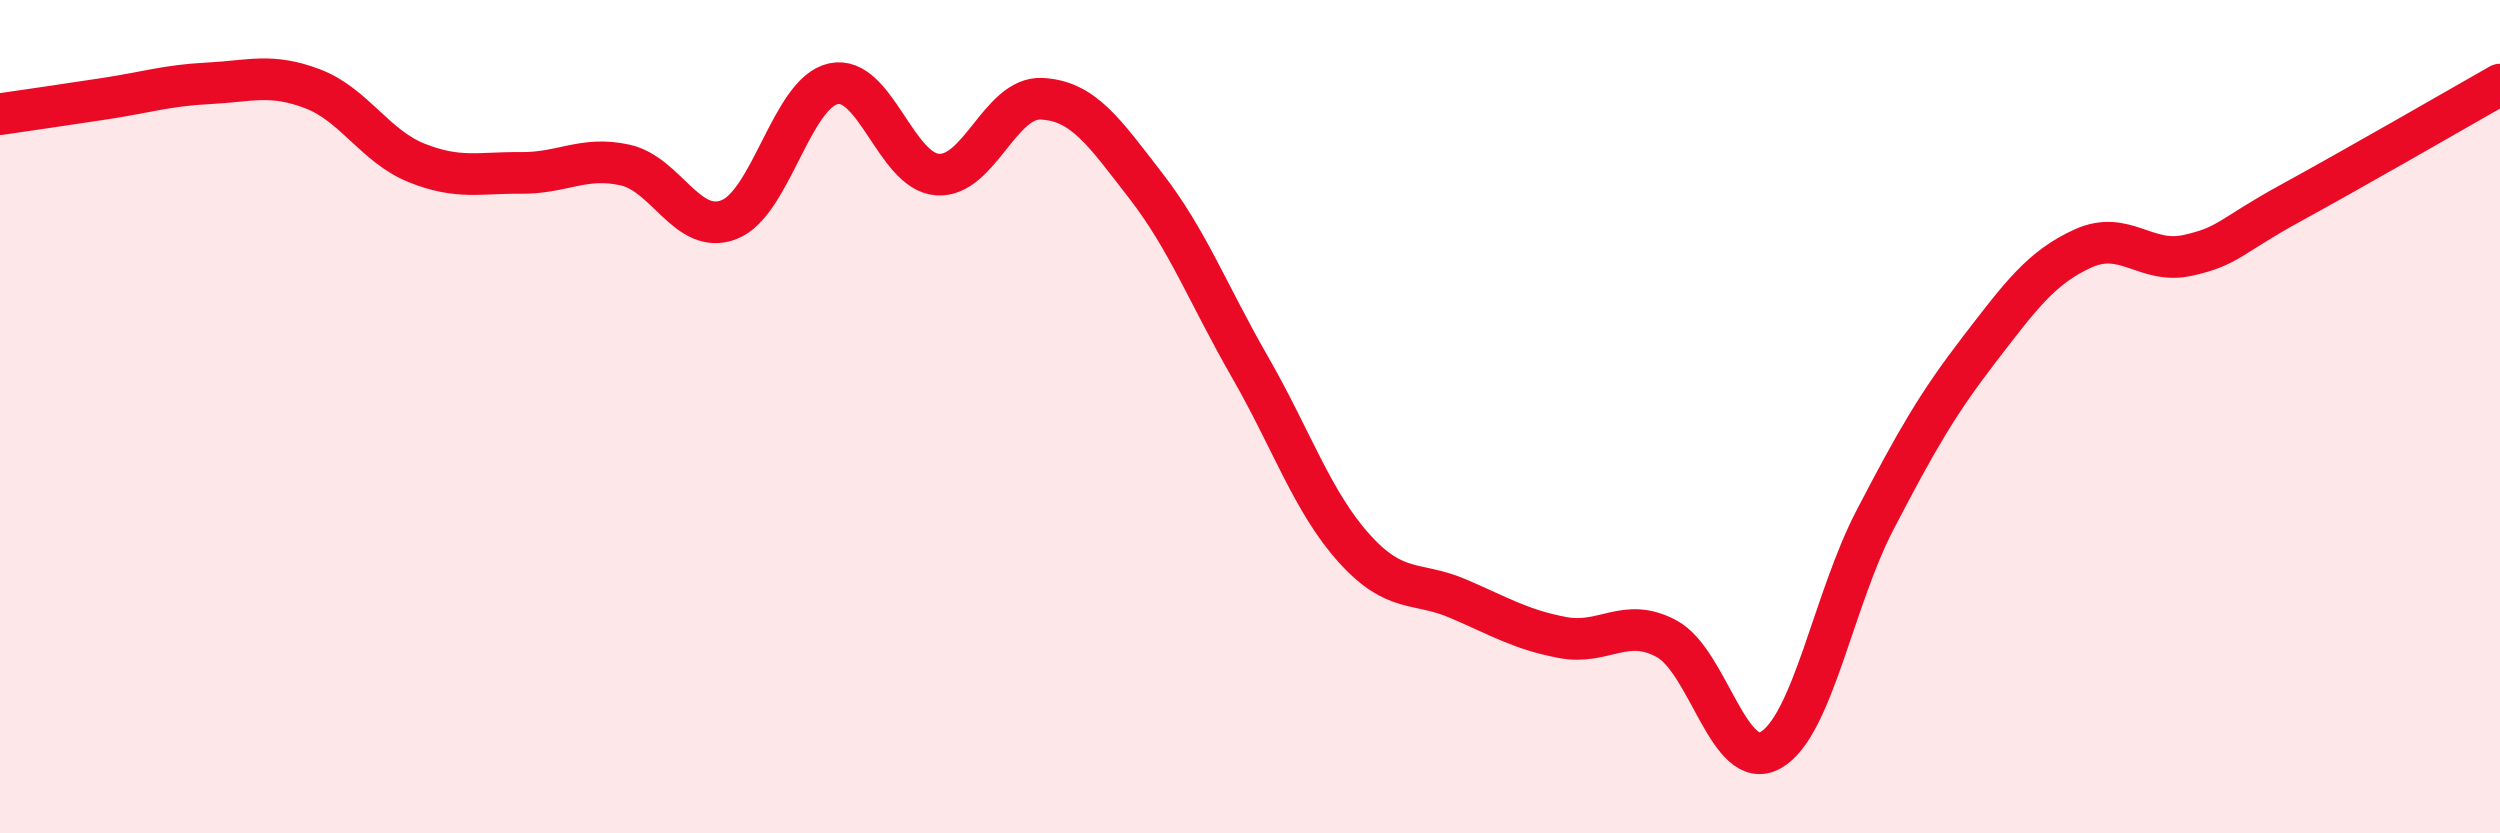
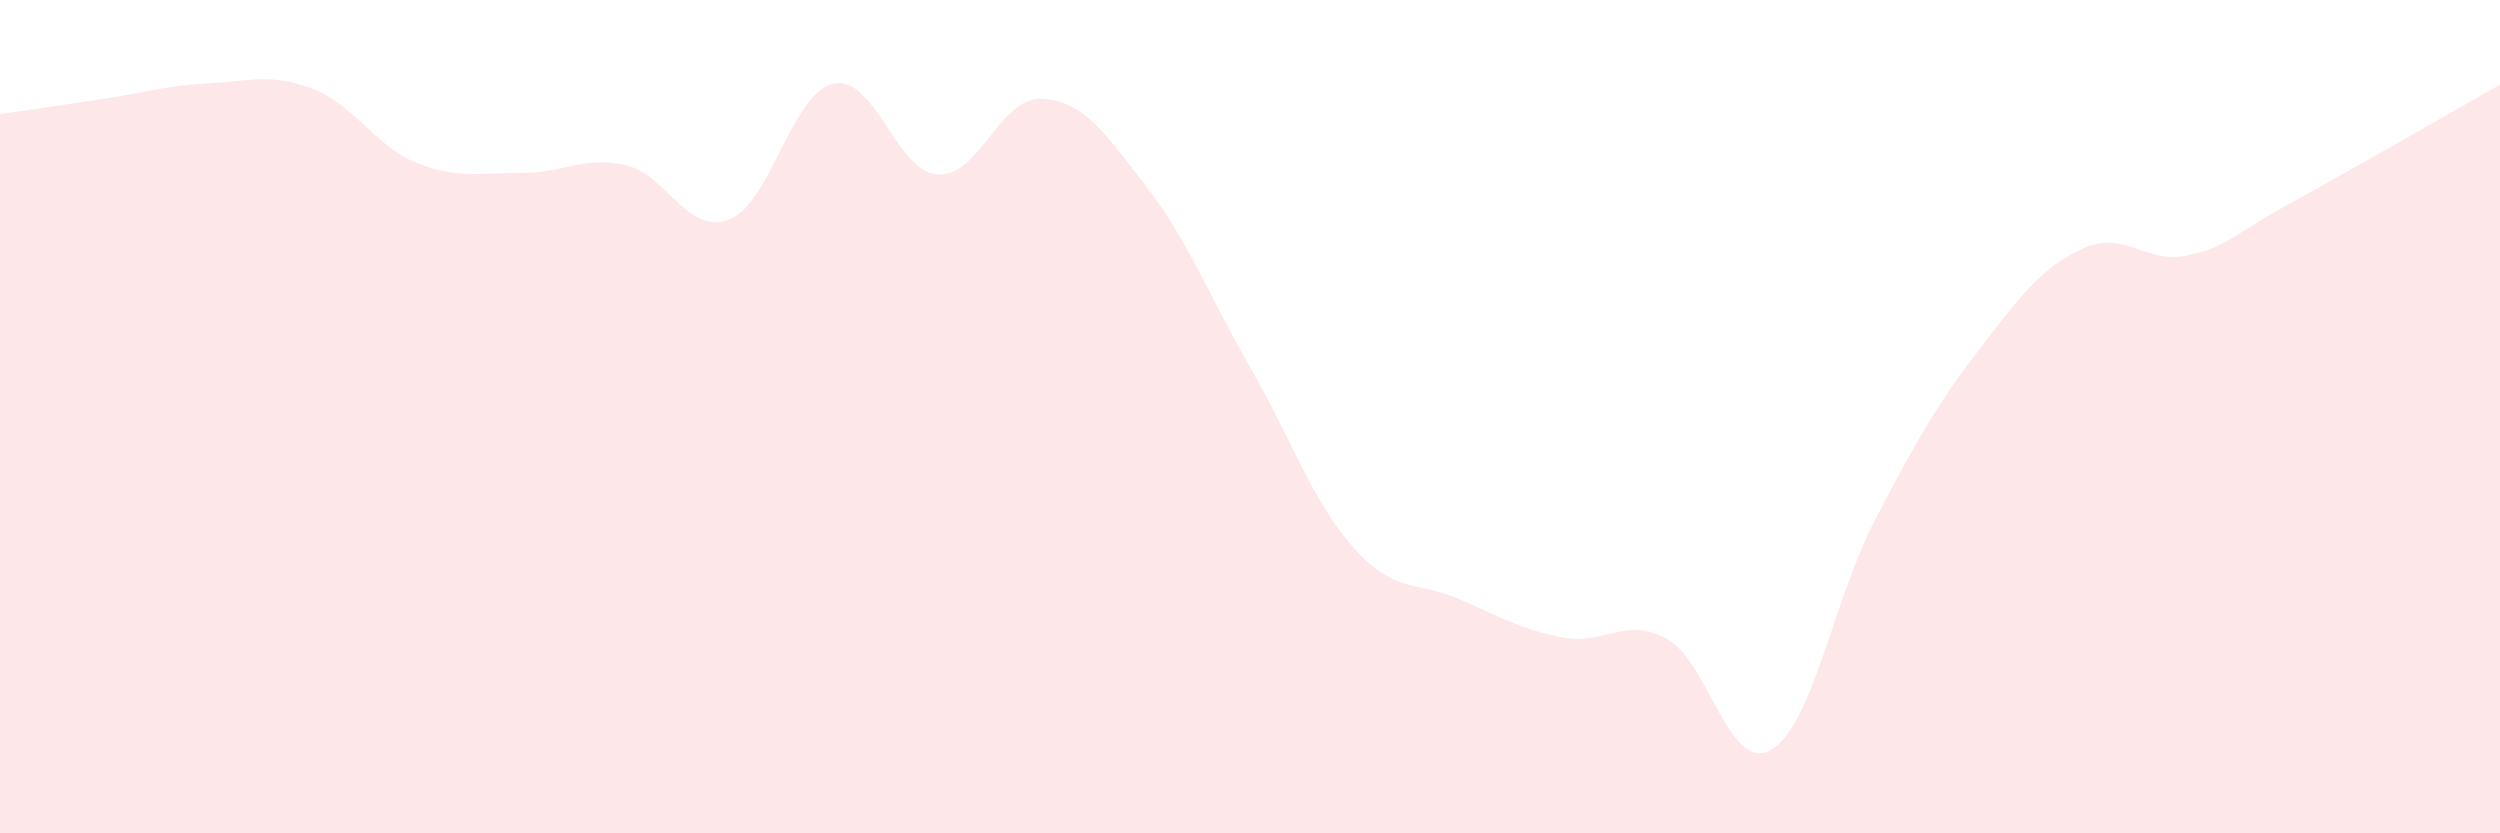
<svg xmlns="http://www.w3.org/2000/svg" width="60" height="20" viewBox="0 0 60 20">
  <path d="M 0,2.74 C 0.5,2.67 1.5,2.52 2.5,2.37 C 3.5,2.22 4,2.05 5,2 C 6,1.95 6.5,1.75 7.5,2.13 C 8.5,2.51 9,3.51 10,3.91 C 11,4.31 11.5,4.14 12.5,4.15 C 13.5,4.16 14,3.74 15,3.96 C 16,4.18 16.5,5.66 17.5,5.27 C 18.5,4.88 19,2.23 20,2.01 C 21,1.79 21.5,4.12 22.5,4.19 C 23.5,4.26 24,2.32 25,2.37 C 26,2.42 26.5,3.17 27.5,4.46 C 28.5,5.75 29,7.07 30,8.81 C 31,10.55 31.5,12.05 32.5,13.16 C 33.5,14.27 34,13.94 35,14.37 C 36,14.8 36.5,15.11 37.5,15.3 C 38.5,15.49 39,14.79 40,15.33 C 41,15.87 41.5,18.57 42.5,18 C 43.5,17.43 44,14.4 45,12.48 C 46,10.56 46.5,9.69 47.5,8.39 C 48.5,7.09 49,6.41 50,5.96 C 51,5.51 51.5,6.35 52.5,6.13 C 53.5,5.91 53.5,5.68 55,4.86 C 56.5,4.04 59,2.6 60,2.03L60 20L0 20Z" fill="#EB0A25" opacity="0.1" stroke-linecap="round" stroke-linejoin="round" />
-   <path d="M 0,2.74 C 0.5,2.67 1.5,2.52 2.5,2.37 C 3.5,2.22 4,2.05 5,2 C 6,1.95 6.5,1.75 7.5,2.13 C 8.5,2.51 9,3.51 10,3.91 C 11,4.31 11.5,4.14 12.5,4.15 C 13.5,4.16 14,3.74 15,3.96 C 16,4.18 16.5,5.66 17.5,5.27 C 18.5,4.88 19,2.23 20,2.01 C 21,1.79 21.5,4.12 22.5,4.19 C 23.5,4.26 24,2.32 25,2.37 C 26,2.42 26.5,3.17 27.5,4.46 C 28.5,5.75 29,7.07 30,8.81 C 31,10.55 31.5,12.05 32.5,13.16 C 33.5,14.27 34,13.94 35,14.37 C 36,14.8 36.5,15.11 37.5,15.3 C 38.5,15.49 39,14.79 40,15.33 C 41,15.87 41.5,18.57 42.5,18 C 43.5,17.43 44,14.4 45,12.48 C 46,10.56 46.5,9.69 47.5,8.39 C 48.5,7.09 49,6.41 50,5.96 C 51,5.51 51.5,6.35 52.5,6.13 C 53.5,5.91 53.5,5.68 55,4.86 C 56.5,4.04 59,2.6 60,2.03" stroke="#EB0A25" stroke-width="1" fill="none" stroke-linecap="round" stroke-linejoin="round" />
</svg>